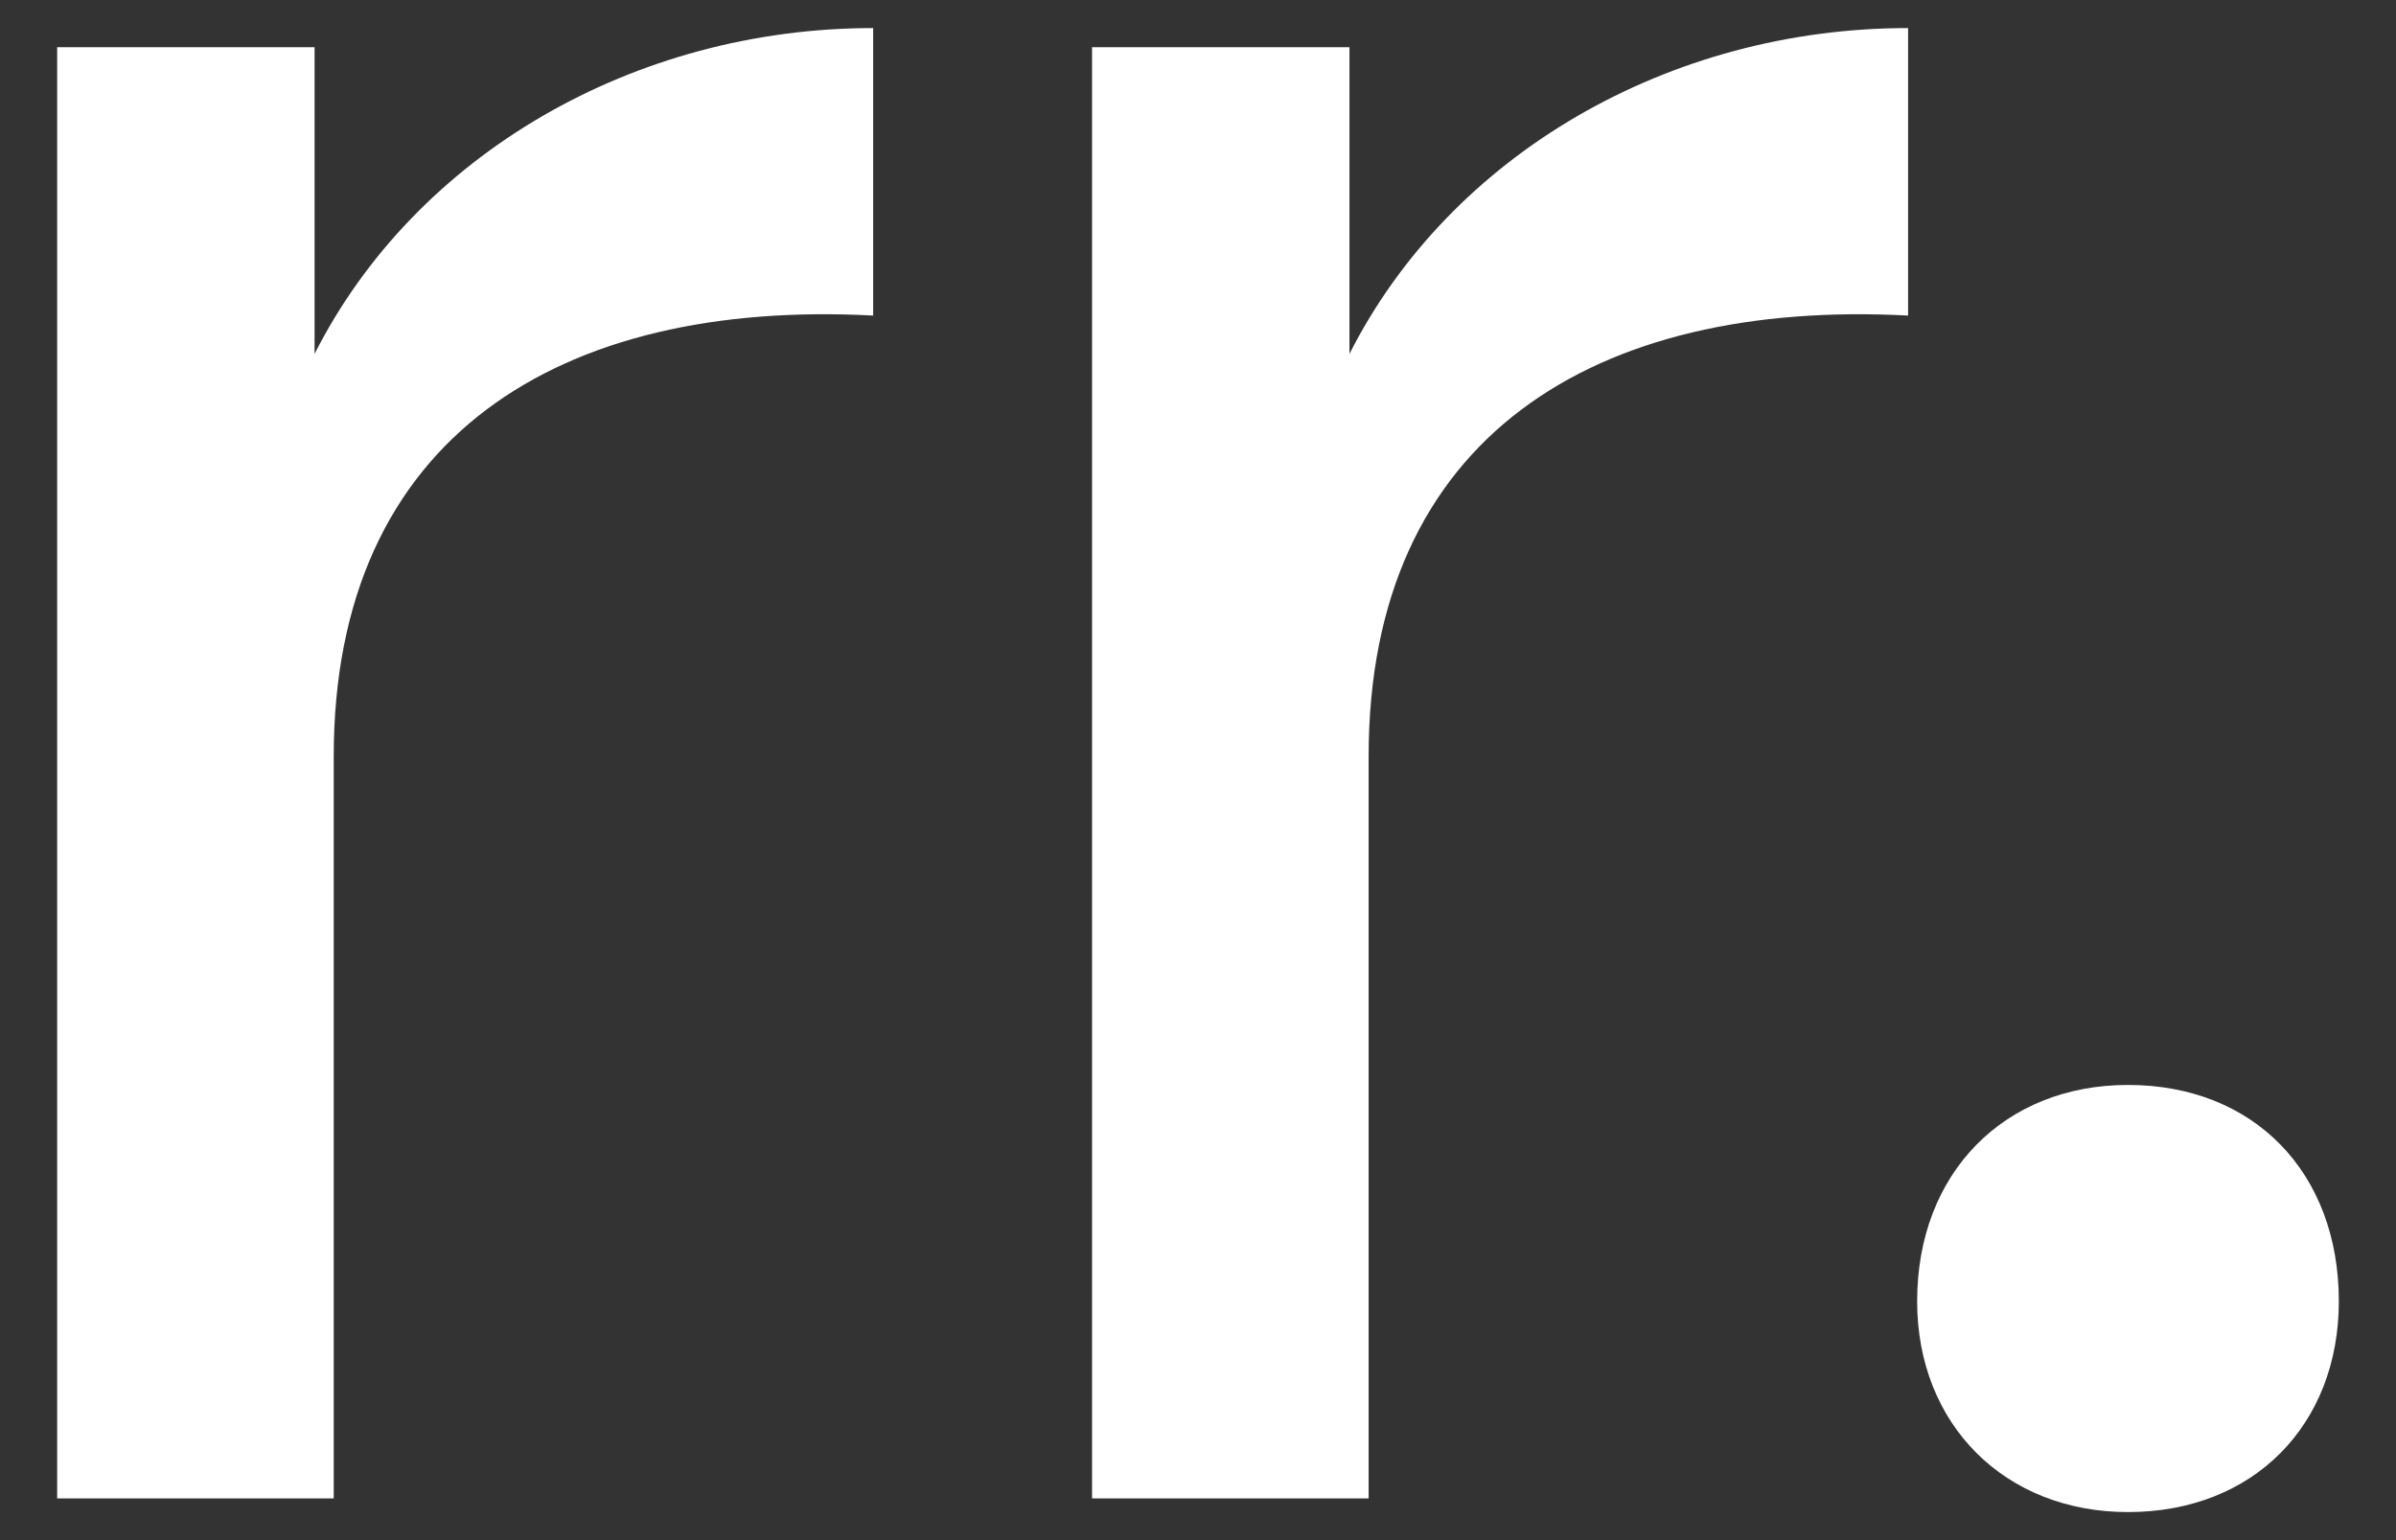
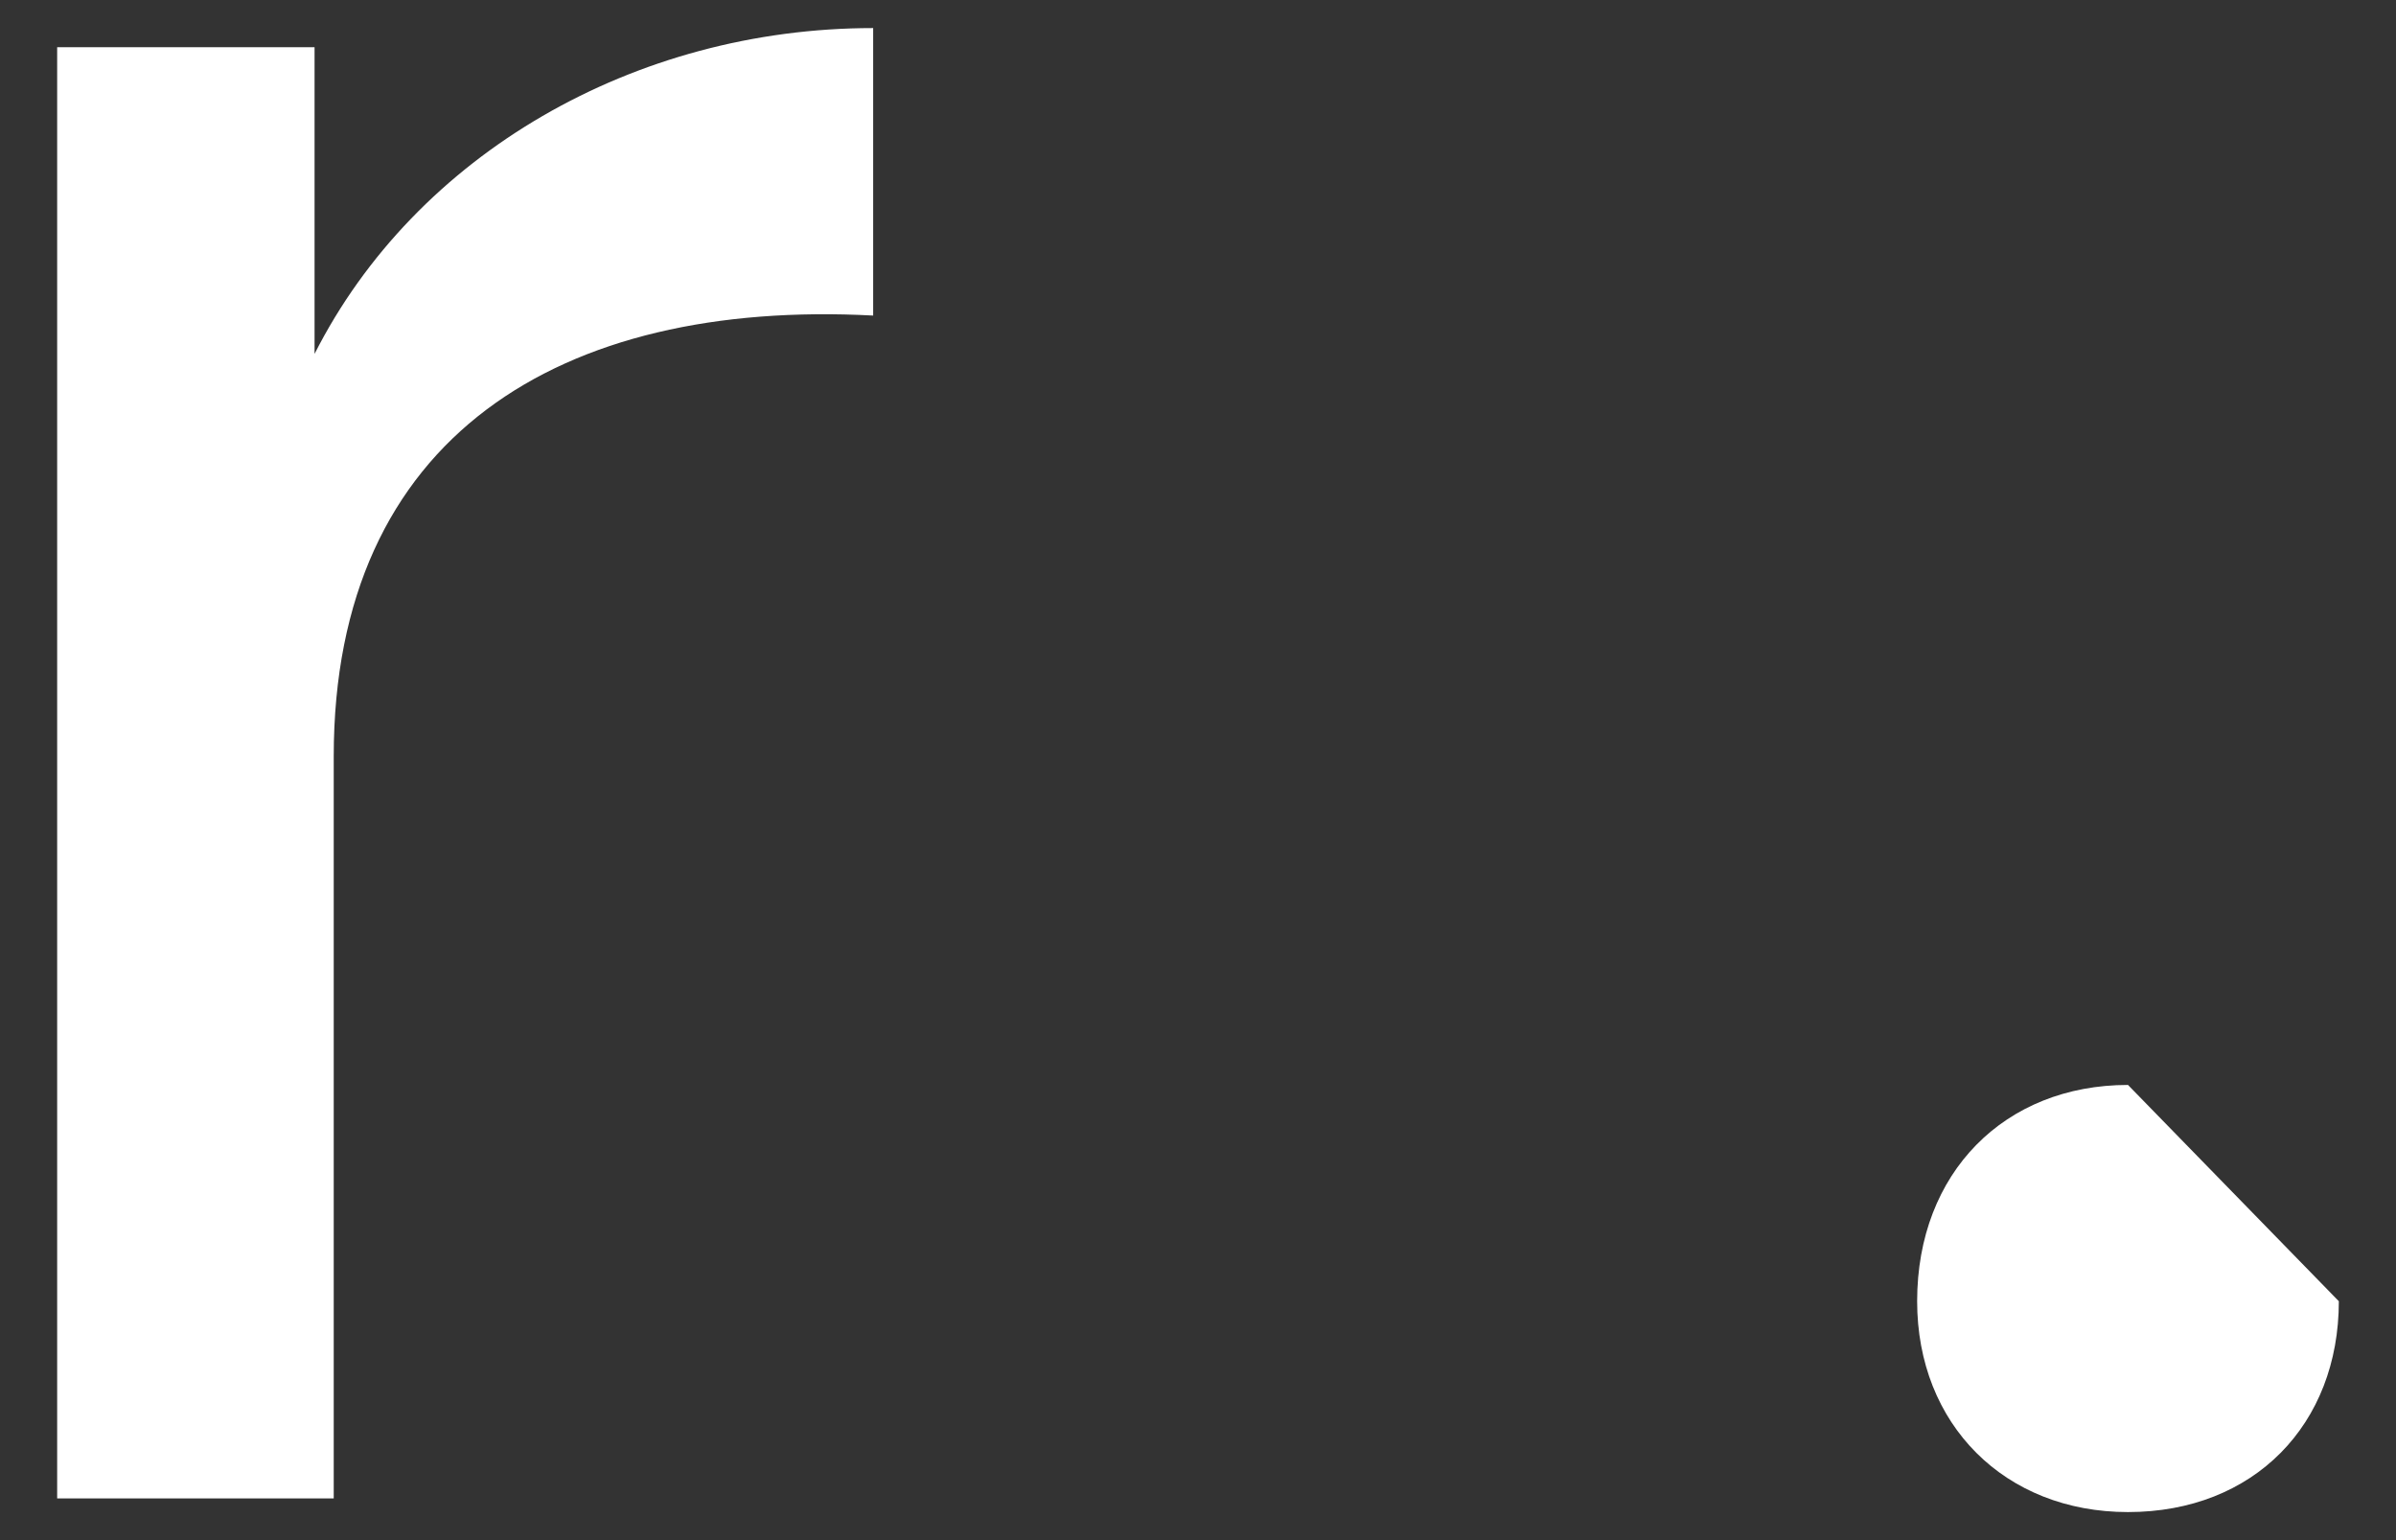
<svg xmlns="http://www.w3.org/2000/svg" width="14" height="9" viewBox="0 0 14 9" fill="none">
  <rect x="0" y="0" width="14" height="9" fill="#333333" stroke="none" />
-   <path d="M13.666 7.604C13.666 8.324 13.17 8.836 12.434 8.836C11.714 8.836 11.202 8.324 11.202 7.604C11.202 6.852 11.714 6.34 12.434 6.34C13.17 6.34 13.666 6.852 13.666 7.604Z" fill="white" />
-   <path d="M7.997 4.42V8.756H6.381V0.276H7.885V2.068C8.477 0.9 9.757 0.164 11.149 0.164V1.844C9.325 1.748 7.997 2.548 7.997 4.42Z" fill="white" />
+   <path d="M13.666 7.604C13.666 8.324 13.17 8.836 12.434 8.836C11.714 8.836 11.202 8.324 11.202 7.604C11.202 6.852 11.714 6.34 12.434 6.34Z" fill="white" />
  <path d="M1.95 4.42V8.756H0.334V0.276H1.838V2.068C2.43 0.9 3.71 0.164 5.102 0.164V1.844C3.278 1.748 1.95 2.548 1.95 4.42Z" fill="white" />
</svg>